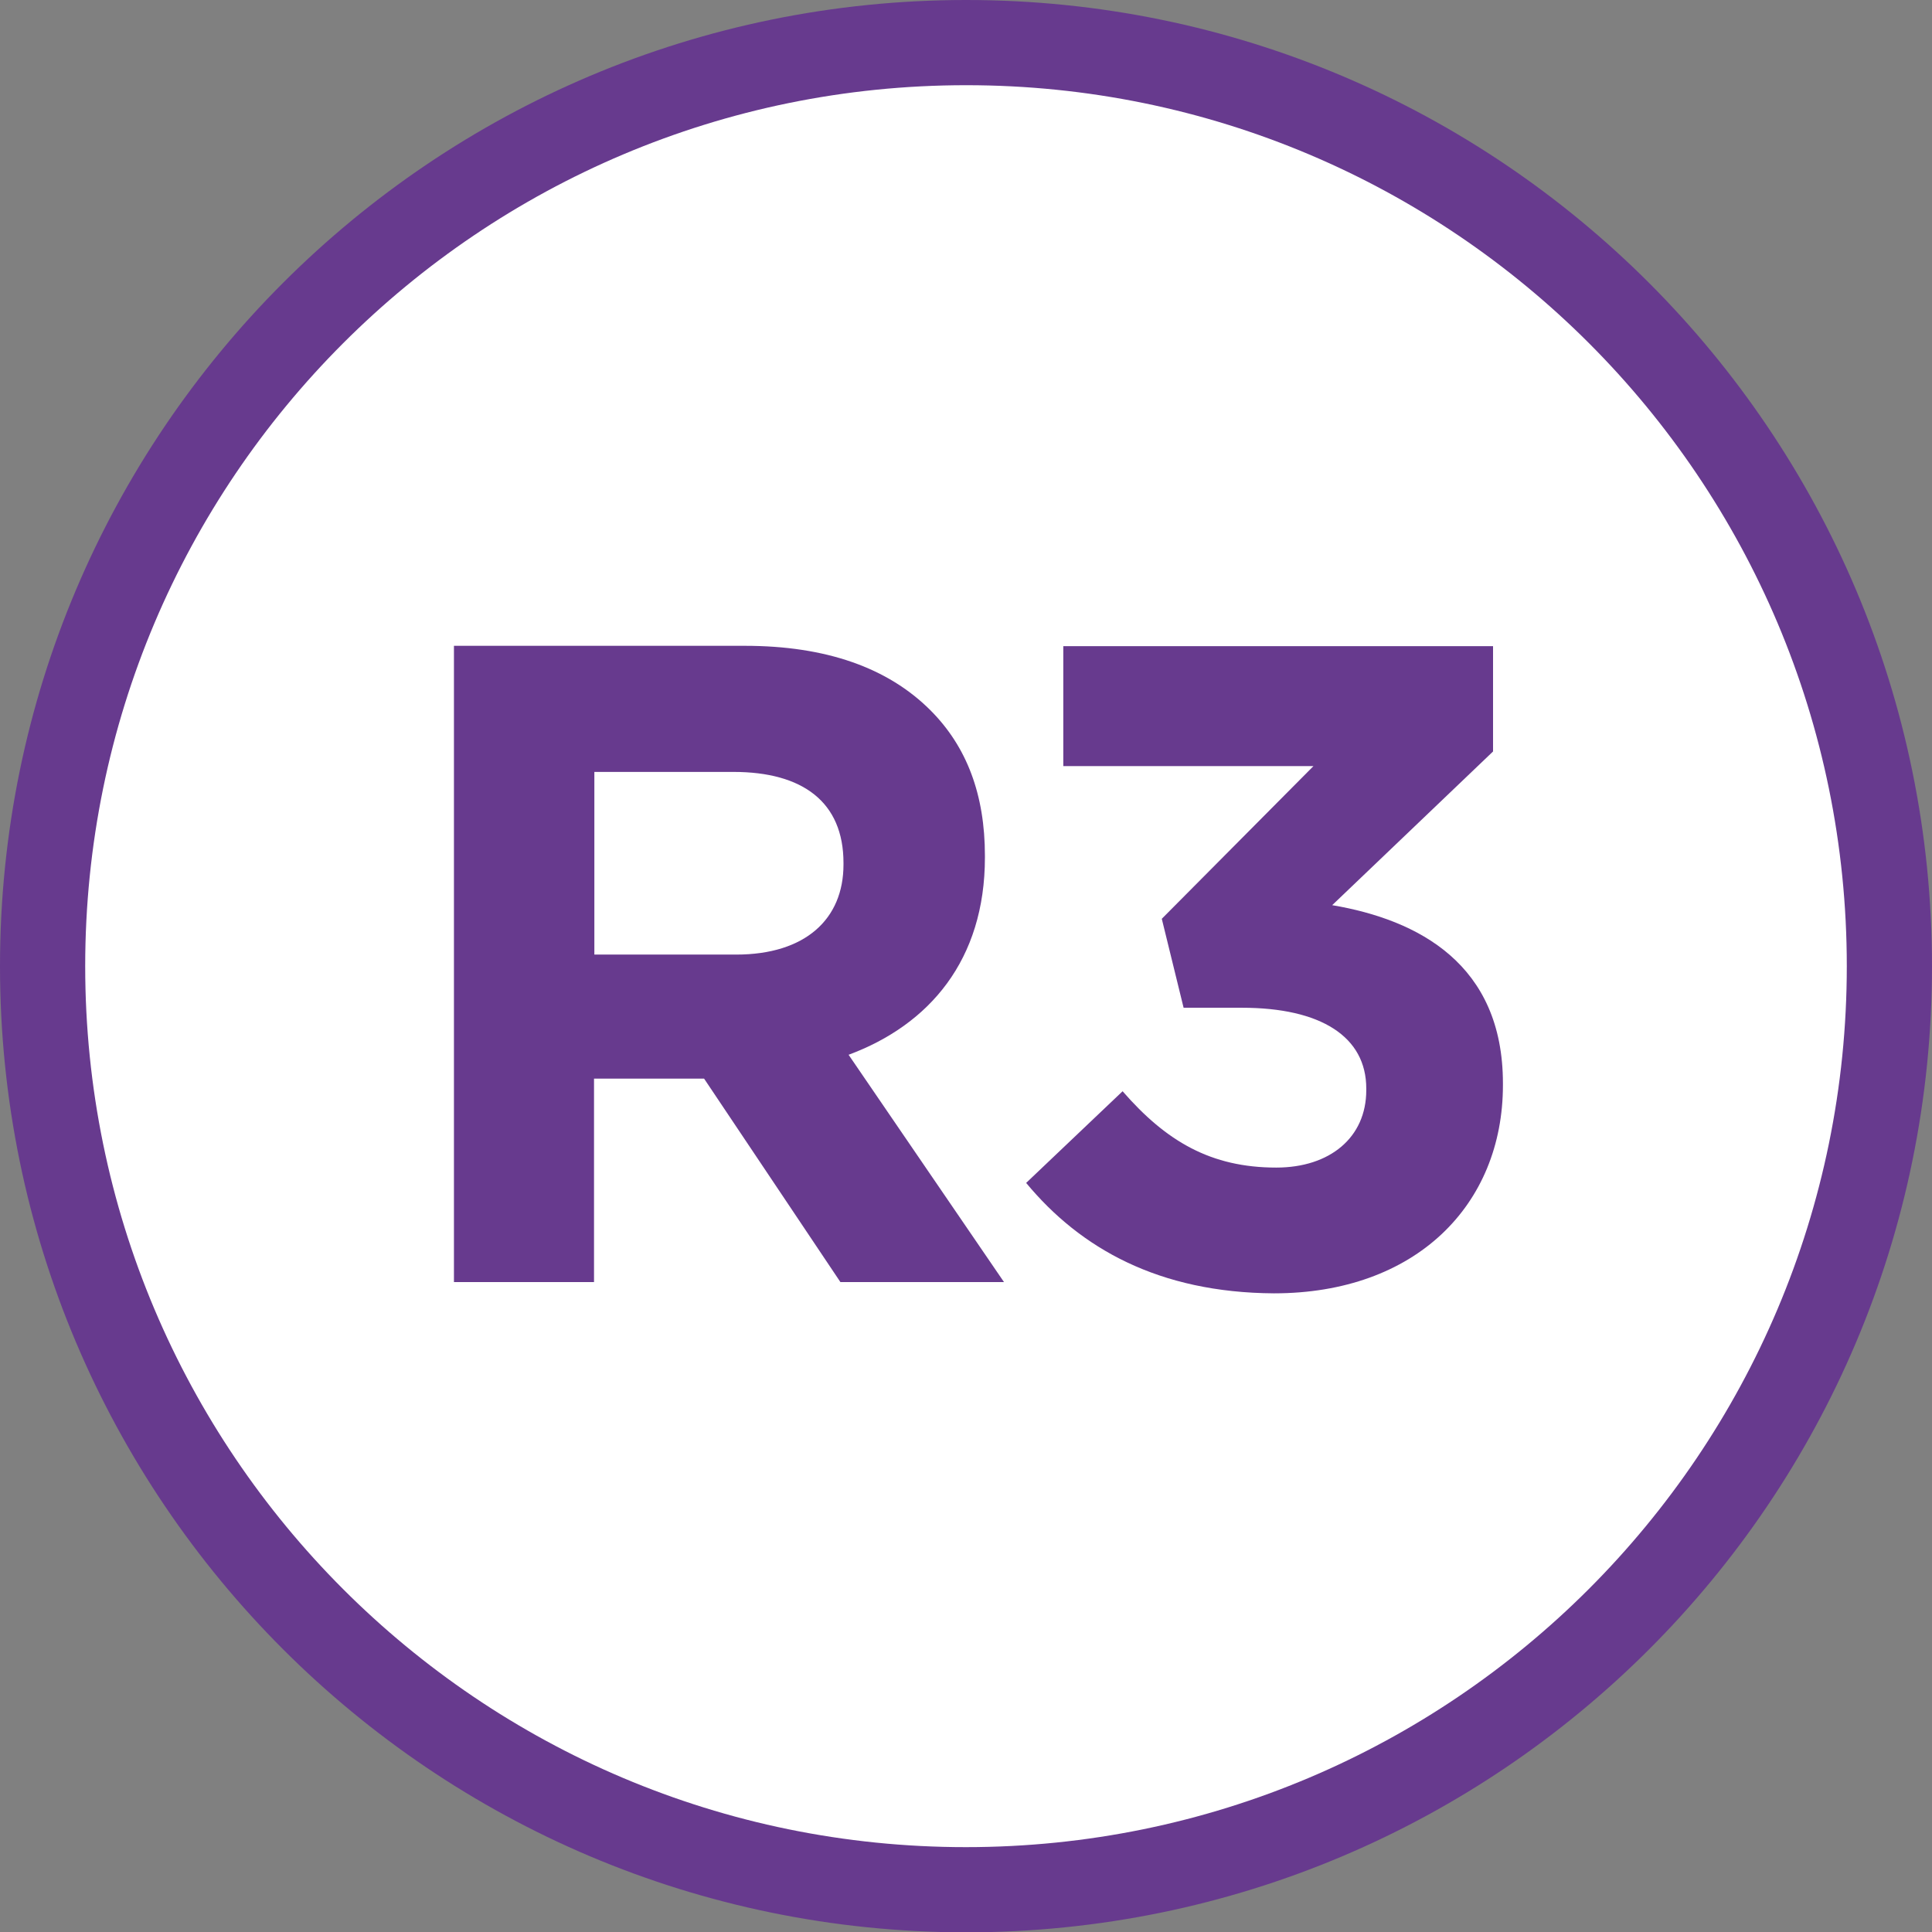
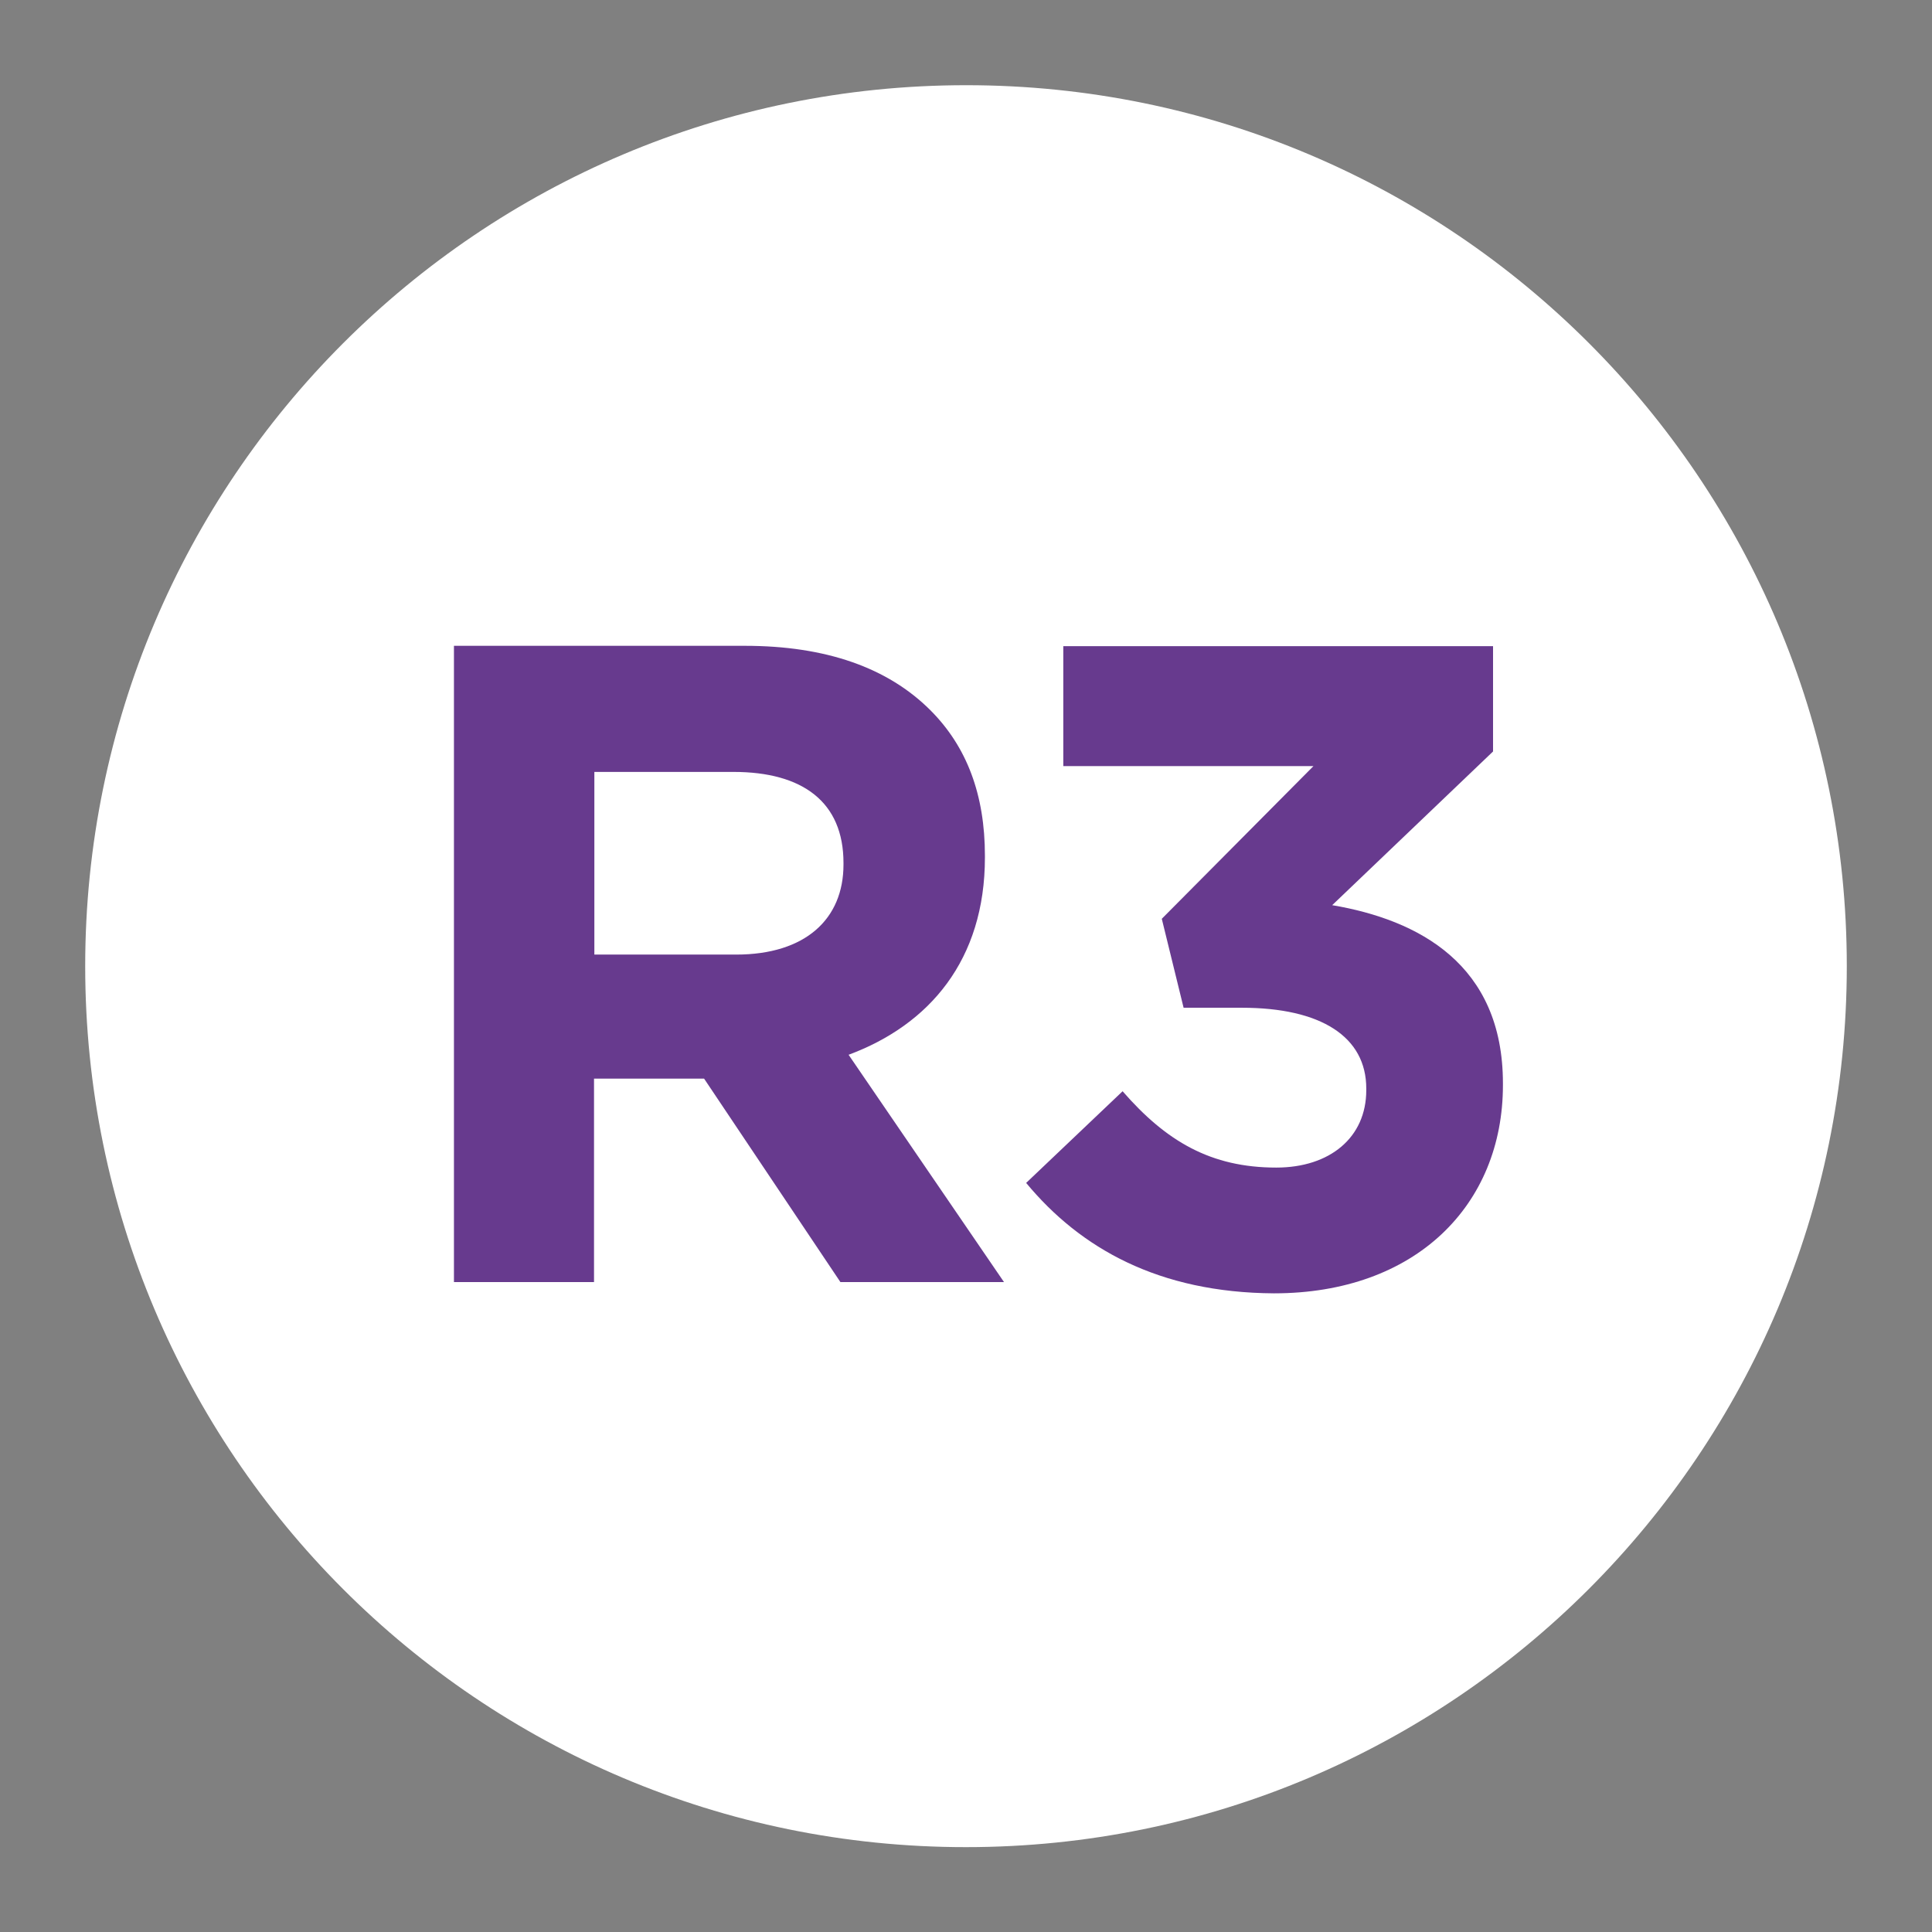
<svg xmlns="http://www.w3.org/2000/svg" version="1.1" id="Calque_1" x="0px" y="0px" viewBox="0 0 566.9 566.9" style="enable-background:new 0 0 566.9 566.9;" xml:space="preserve">
  <rect x="0" y="0" width="566.9" height="566.9" fill="#808080" stroke="none" />
  <style type="text/css">
	.st0{fill-rule:evenodd;clip-rule:evenodd;fill:#673A8E;}
	.st1{fill-rule:evenodd;clip-rule:evenodd;fill:#FFFFFF;}
	.st2{enable-background:new    ;}
	.st3{fill:#673A8E;}
</style>
-   <path class="st0" d="M566.9,283.5C566.9,440.1,440,567,283.4,567C126.9,566.9,0,440,0,283.5C0,126.9,126.9,0,283.5,0  C440,0,566.9,126.9,566.9,283.5" />
  <path class="st1" d="M541.9,283.5c0,142.7-115.7,258.5-258.5,258.5S25,426.2,25,283.5C25,140.7,140.7,25,283.5,25  S541.9,140.7,541.9,283.5" />
  <g class="st2">
    <path class="st3" d="M133.3,189.5h85.3c23.7,0,41.9,6.4,54.4,18.9c10.7,10.7,16,24.8,16,42.7v0.5c0,30.1-16.3,49.1-40,57.9   l45.6,66.7h-48l-40-59.7h-32.3v59.7h-41.1V189.5z M216,280.1c20.3,0,31.5-10.4,31.5-26.4v-0.5c0-17.9-12-26.7-32.3-26.7h-40.8v53.6   H216z" />
    <path class="st3" d="M301.1,347.1l28.3-26.9c12.8,14.7,25.9,22.4,45.1,22.4c15.7,0,26.4-8.8,26.4-22.7v-0.5   c0-15.2-13.3-23.7-36.5-23.7h-17.1l-6.4-26.1l44.5-44.8H312v-35.2h126.1v30.9l-47.2,45.1c25.3,4.3,50.1,17.3,50.1,52.3v0.5   c0,35.2-25.6,61.1-67.2,61.1C340,379.3,317,366.3,301.1,347.1z" />
  </g>
</svg>